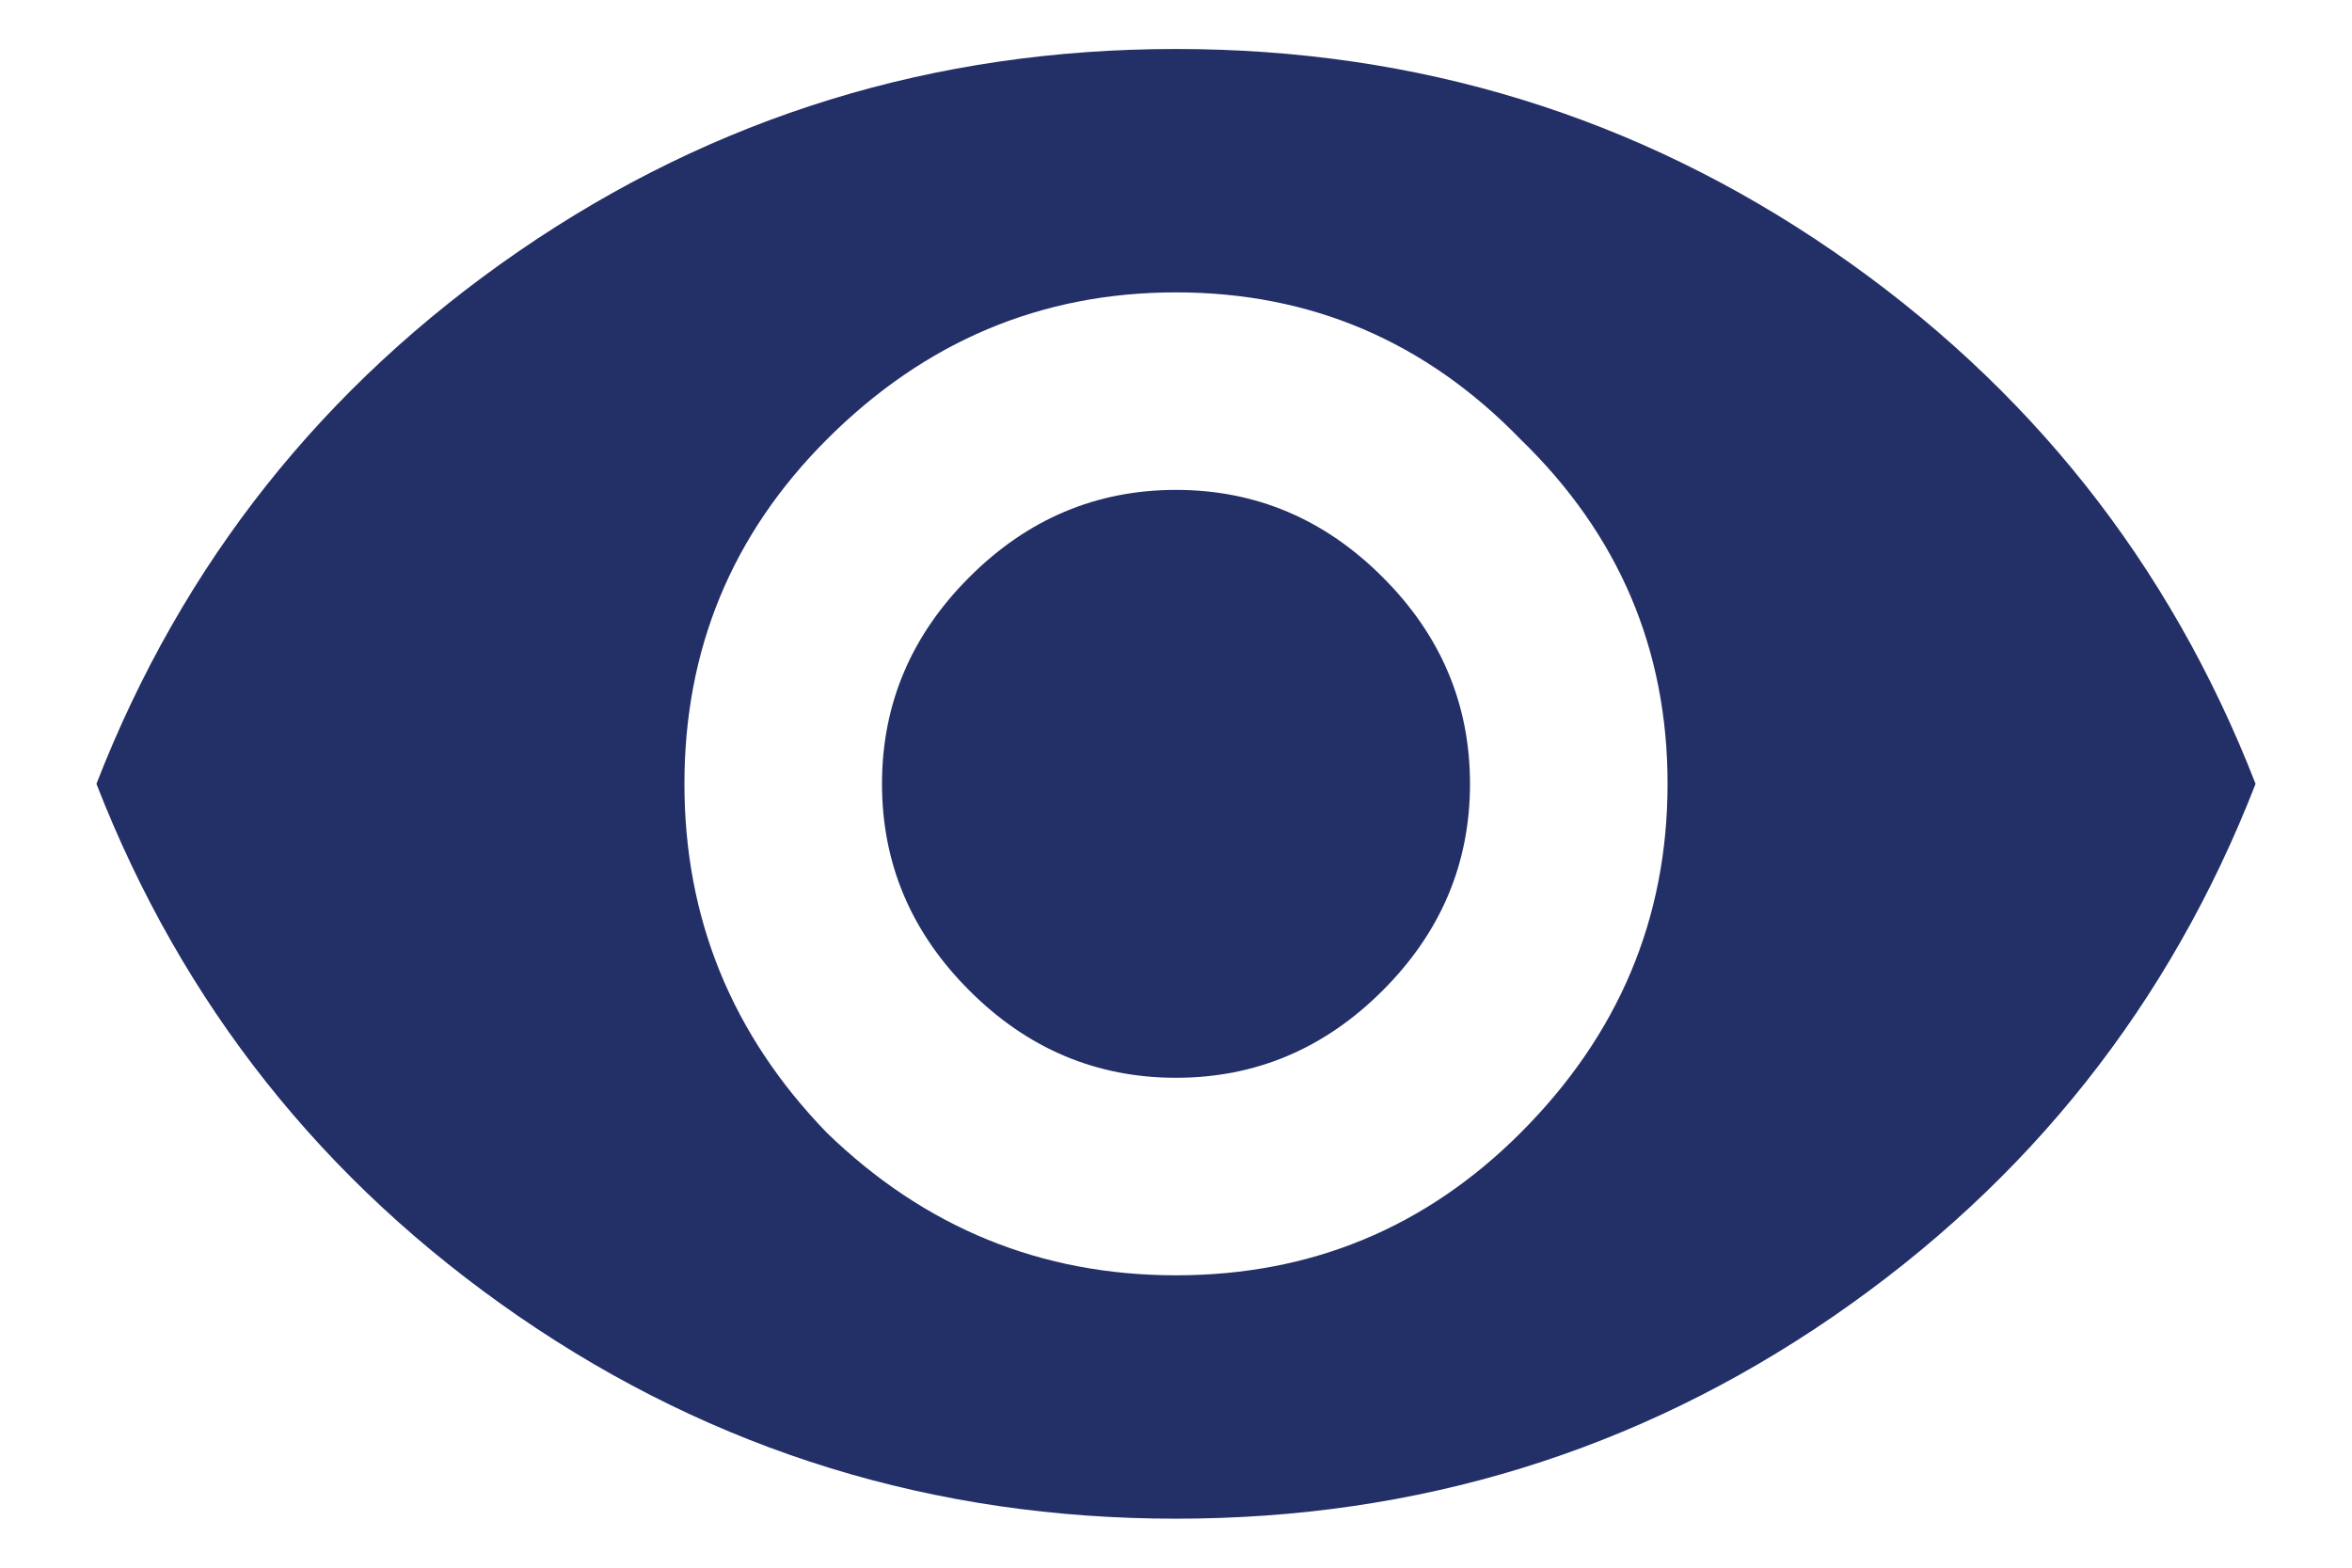
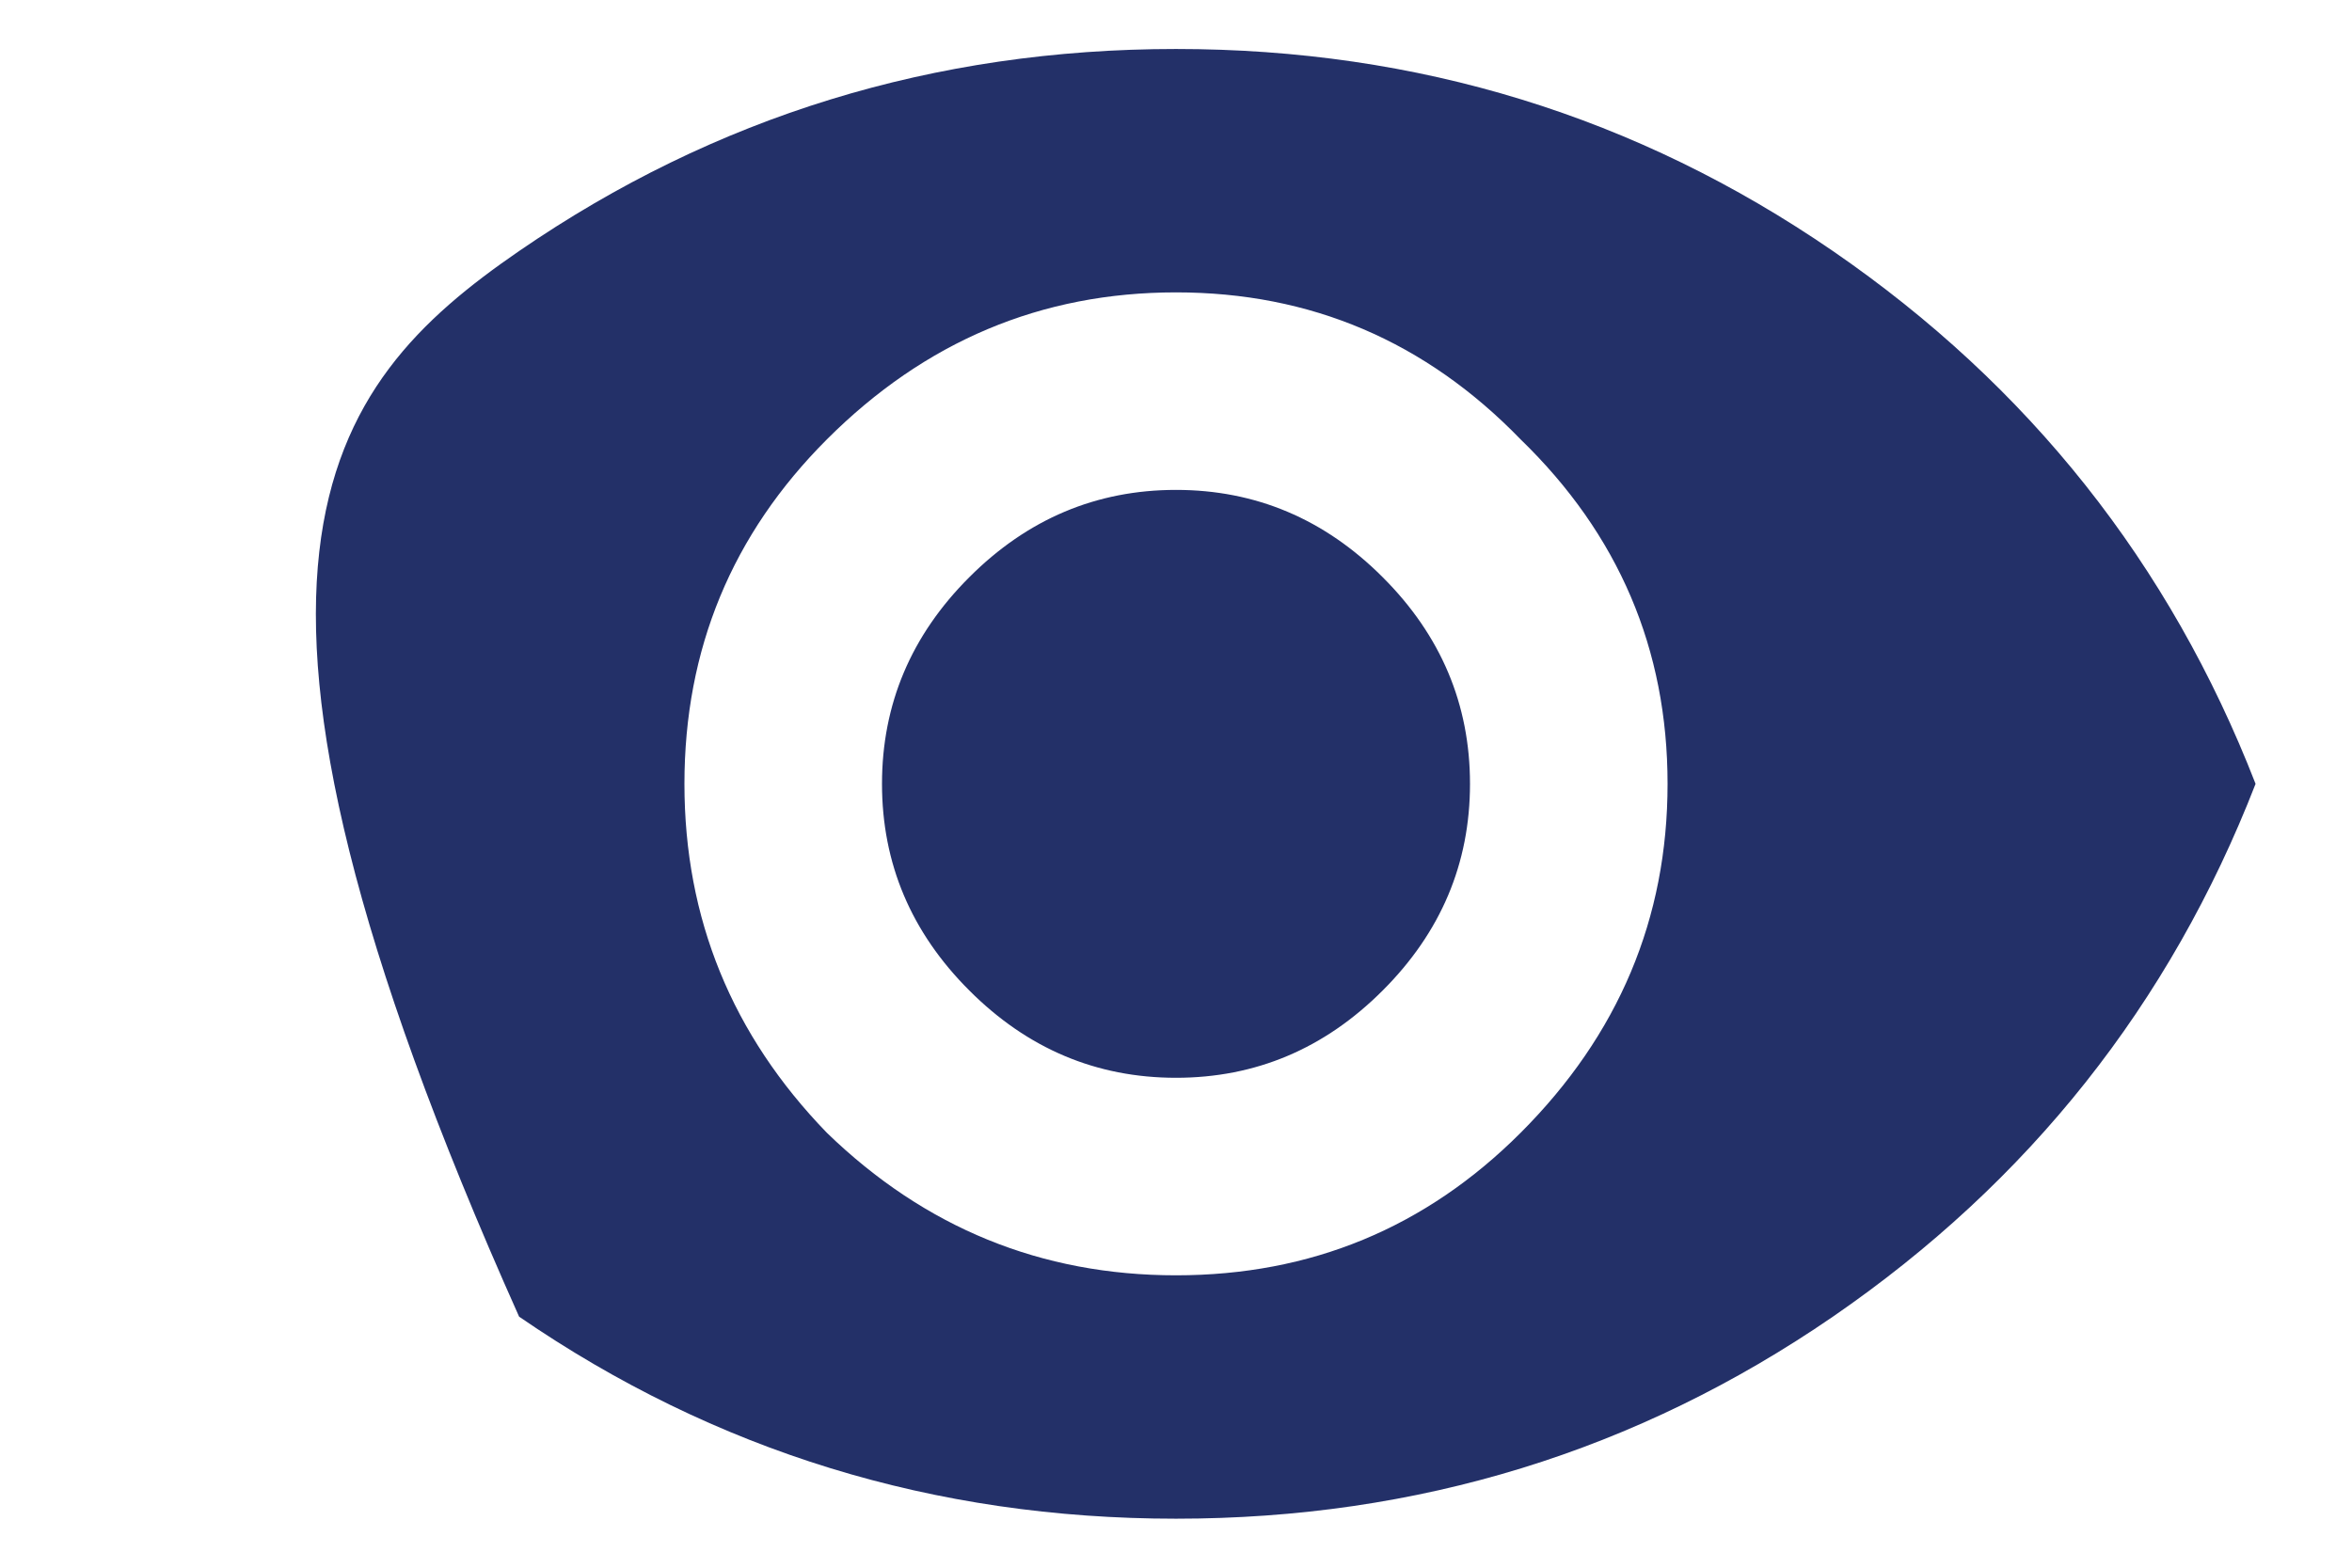
<svg xmlns="http://www.w3.org/2000/svg" width="24" height="16" viewBox="0 0 24 16" fill="none">
-   <path d="M9.891 5.891C10.484 5.297 11.188 5 12 5C12.812 5 13.516 5.297 14.109 5.891C14.703 6.484 15 7.188 15 8C15 8.812 14.703 9.516 14.109 10.109C13.516 10.703 12.812 11 12 11C11.188 11 10.484 10.703 9.891 10.109C9.297 9.516 9 8.812 9 8C9 7.188 9.297 6.484 9.891 5.891ZM8.438 11.562C9.438 12.531 10.625 13.016 12 13.016C13.375 13.016 14.547 12.531 15.516 11.562C16.516 10.562 17.016 9.375 17.016 8C17.016 6.625 16.516 5.453 15.516 4.484C14.547 3.484 13.375 2.984 12 2.984C10.625 2.984 9.438 3.484 8.438 4.484C7.469 5.453 6.984 6.625 6.984 8C6.984 9.375 7.469 10.562 8.438 11.562ZM5.297 2.562C7.297 1.188 9.531 0.5 12 0.5C14.469 0.5 16.703 1.188 18.703 2.562C20.703 3.938 22.141 5.75 23.016 8C22.141 10.25 20.703 12.062 18.703 13.438C16.703 14.812 14.469 15.5 12 15.5C9.531 15.5 7.297 14.812 5.297 13.438C3.297 12.062 1.859 10.25 0.984 8C1.859 5.75 3.297 3.938 5.297 2.562Z" fill="#233068" />
+   <path d="M9.891 5.891C10.484 5.297 11.188 5 12 5C12.812 5 13.516 5.297 14.109 5.891C14.703 6.484 15 7.188 15 8C15 8.812 14.703 9.516 14.109 10.109C13.516 10.703 12.812 11 12 11C11.188 11 10.484 10.703 9.891 10.109C9.297 9.516 9 8.812 9 8C9 7.188 9.297 6.484 9.891 5.891ZM8.438 11.562C9.438 12.531 10.625 13.016 12 13.016C13.375 13.016 14.547 12.531 15.516 11.562C16.516 10.562 17.016 9.375 17.016 8C17.016 6.625 16.516 5.453 15.516 4.484C14.547 3.484 13.375 2.984 12 2.984C10.625 2.984 9.438 3.484 8.438 4.484C7.469 5.453 6.984 6.625 6.984 8C6.984 9.375 7.469 10.562 8.438 11.562ZM5.297 2.562C7.297 1.188 9.531 0.5 12 0.5C14.469 0.5 16.703 1.188 18.703 2.562C20.703 3.938 22.141 5.75 23.016 8C22.141 10.25 20.703 12.062 18.703 13.438C16.703 14.812 14.469 15.5 12 15.5C9.531 15.5 7.297 14.812 5.297 13.438C1.859 5.75 3.297 3.938 5.297 2.562Z" fill="#233068" />
</svg>